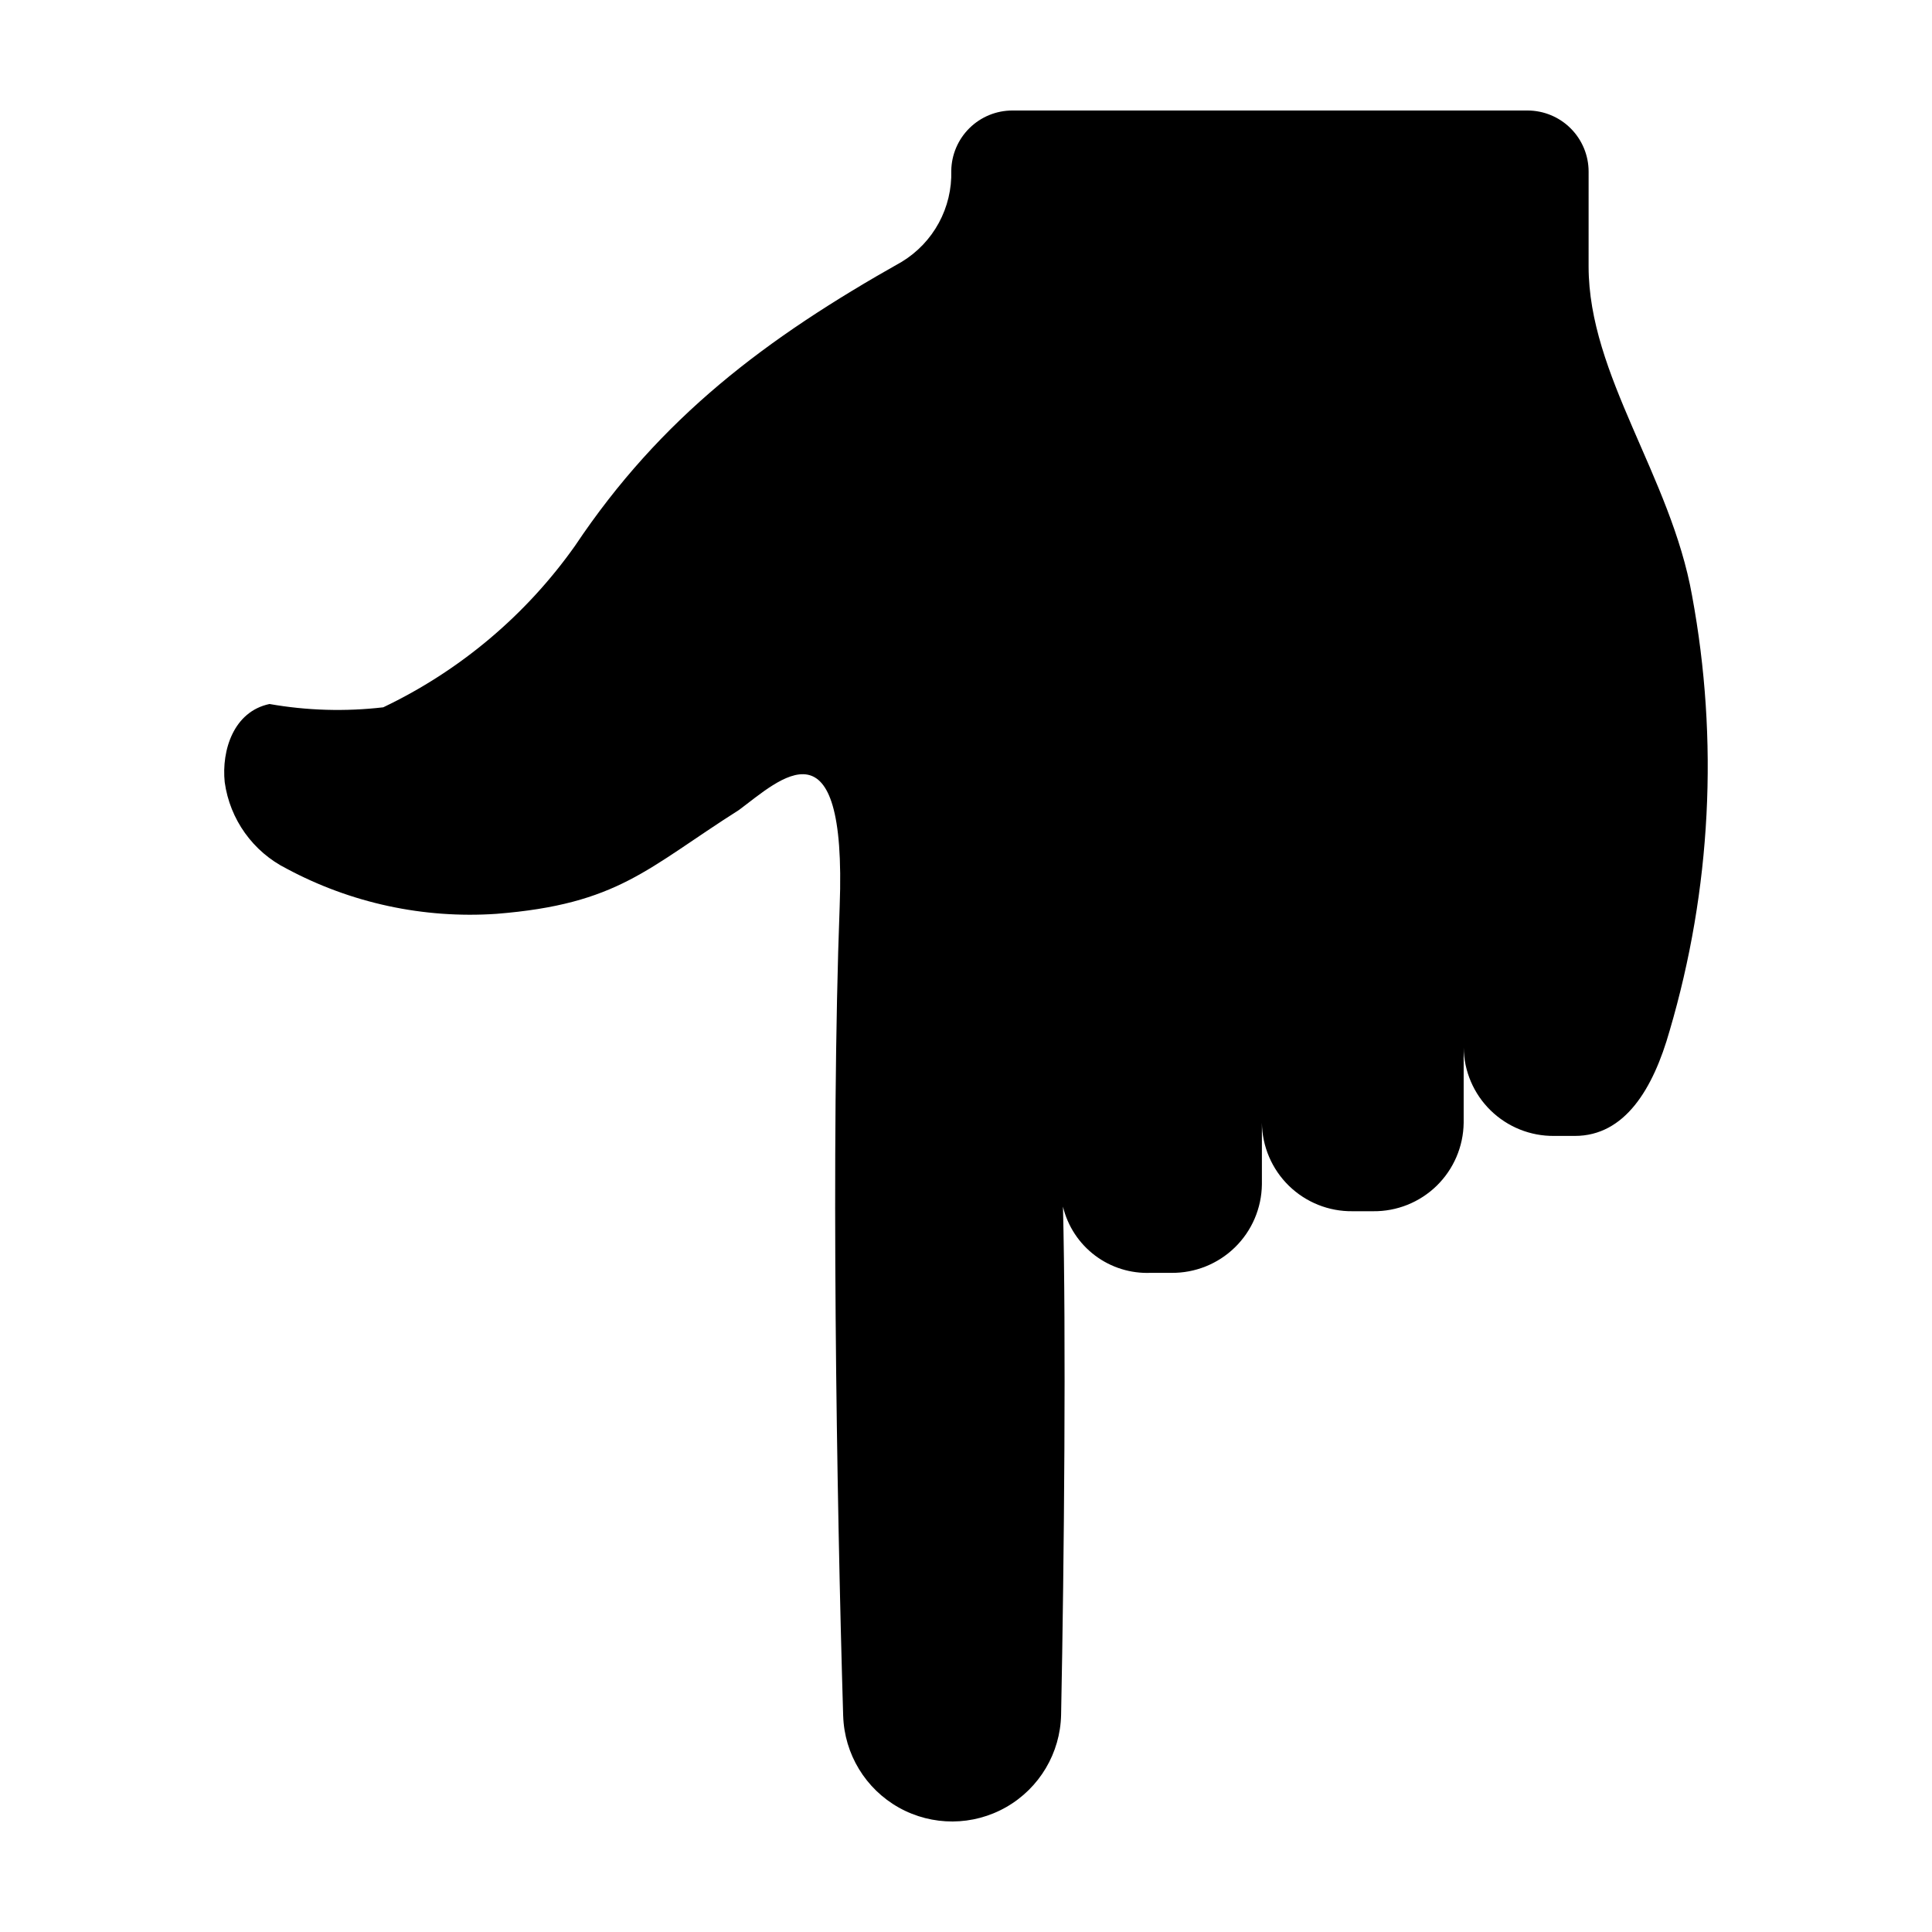
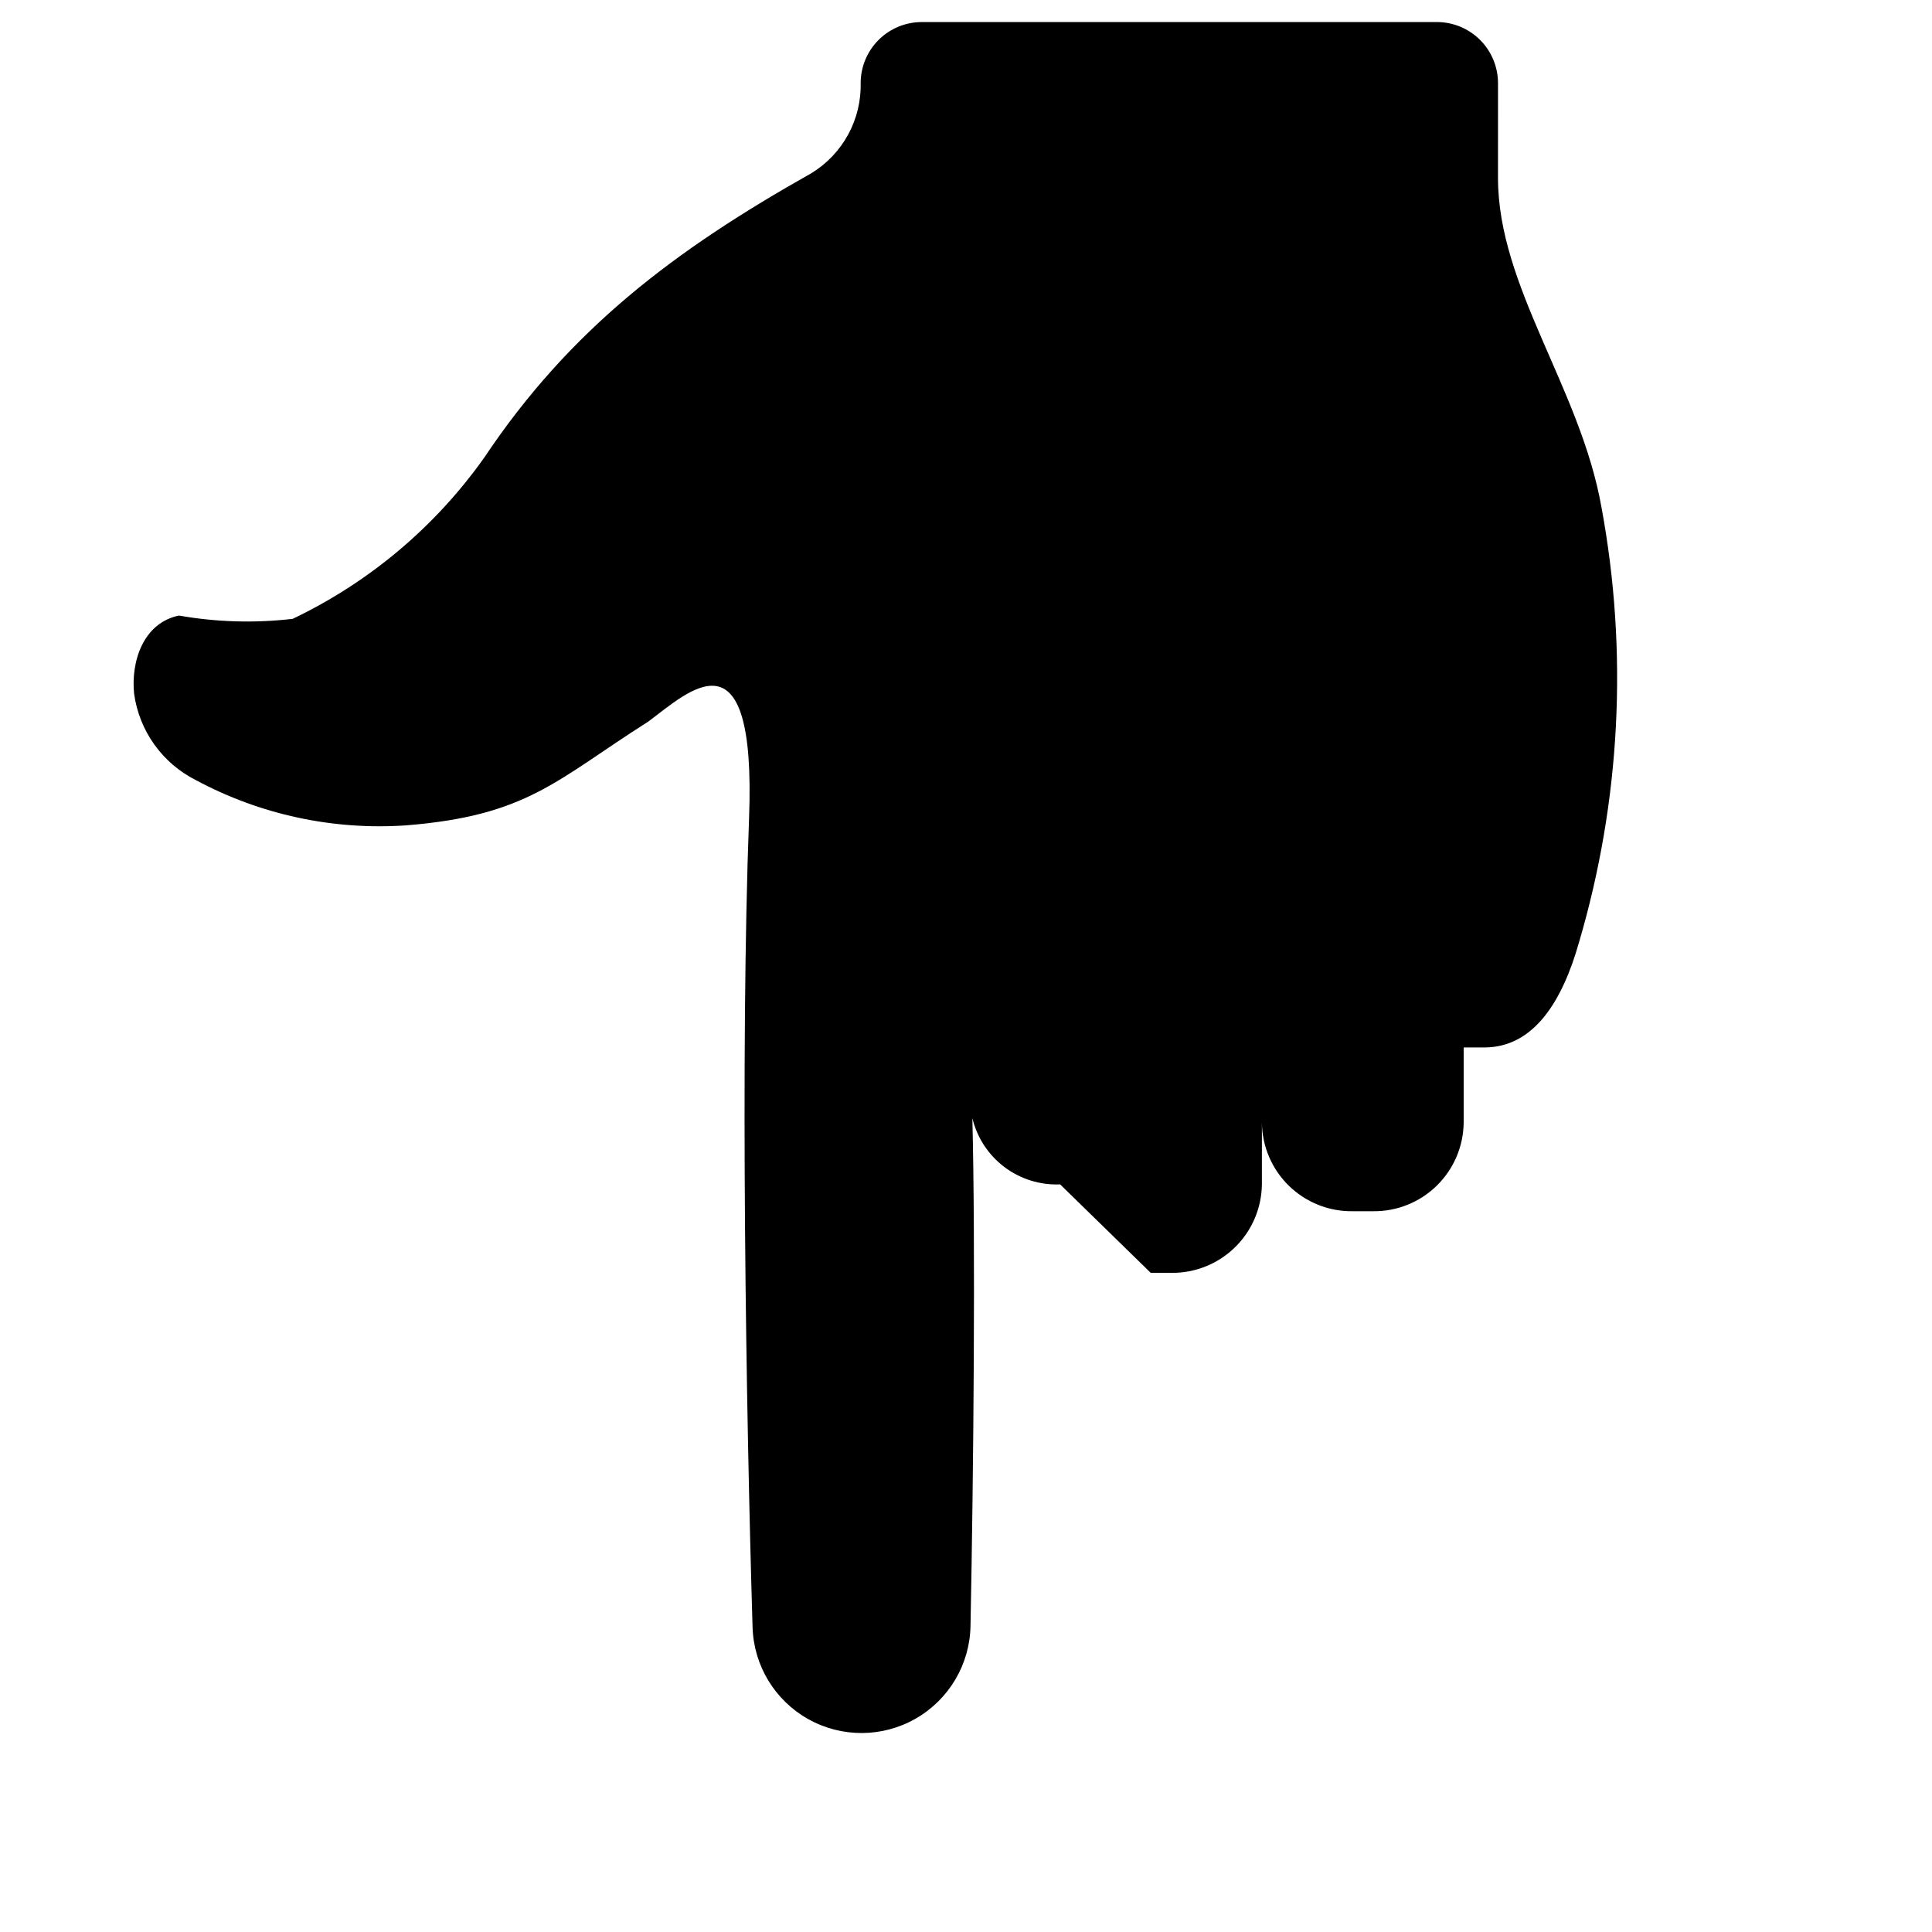
<svg xmlns="http://www.w3.org/2000/svg" fill="#000000" width="800px" height="800px" version="1.1" viewBox="144 144 512 512">
-   <path d="m448.96 481.32h5.445c6.289 0.074 12.355-2.352 16.859-6.75 4.504-4.394 7.074-10.398 7.152-16.691v-16.332c0.078 6.293 2.648 12.297 7.152 16.695 4.504 4.394 10.57 6.824 16.863 6.746h5.445-0.004c6.293 0.078 12.359-2.352 16.863-6.746 4.5-4.398 7.074-10.402 7.152-16.695v-19.957c0.074 6.293 2.648 12.297 7.152 16.691 4.504 4.398 10.566 6.824 16.859 6.75h5.445c13.262 0 20.77-12.457 25.129-27.887 11.016-37.438 13.051-76.945 5.938-115.32-5.609-31.598-27.414-58.352-27.414-87.227l0.004-25.109c0-4.297-1.707-8.418-4.746-11.457-3.039-3.039-7.16-4.746-11.457-4.746h-136.5c-4.258 0-8.344 1.676-11.375 4.664s-4.766 7.055-4.824 11.309c0.137 4.816-1 9.582-3.301 13.816-2.297 4.234-5.676 7.781-9.789 10.289-36.188 20.359-63.887 41.281-86.609 75.266-13.004 18.383-30.508 33.125-50.832 42.816-10.039 1.172-20.191 0.875-30.145-0.875-9.504 1.992-12.742 12.242-11.871 20.719 1.363 9.871 7.496 18.438 16.402 22.91 17.035 9.141 36.301 13.289 55.59 11.98 32.387-2.578 39.879-12.043 64.285-27.52 10.758-7.992 28.617-25.539 26.695 25.559-2.34 62.285-0.816 156.51 0.926 214.5h0.004c0.312 10.137 5.918 19.367 14.77 24.32 8.852 4.949 19.652 4.894 28.453-0.145 8.801-5.039 14.316-14.324 14.527-24.461 0.828-41.242 1.332-101.42 0.496-134.64l0.004-0.004c1.246 5.164 4.246 9.73 8.488 12.93 4.238 3.195 9.457 4.82 14.766 4.598z" />
+   <path d="m448.96 481.32h5.445c6.289 0.074 12.355-2.352 16.859-6.75 4.504-4.394 7.074-10.398 7.152-16.691v-16.332c0.078 6.293 2.648 12.297 7.152 16.695 4.504 4.394 10.57 6.824 16.863 6.746h5.445-0.004c6.293 0.078 12.359-2.352 16.863-6.746 4.5-4.398 7.074-10.402 7.152-16.695v-19.957h5.445c13.262 0 20.77-12.457 25.129-27.887 11.016-37.438 13.051-76.945 5.938-115.32-5.609-31.598-27.414-58.352-27.414-87.227l0.004-25.109c0-4.297-1.707-8.418-4.746-11.457-3.039-3.039-7.16-4.746-11.457-4.746h-136.5c-4.258 0-8.344 1.676-11.375 4.664s-4.766 7.055-4.824 11.309c0.137 4.816-1 9.582-3.301 13.816-2.297 4.234-5.676 7.781-9.789 10.289-36.188 20.359-63.887 41.281-86.609 75.266-13.004 18.383-30.508 33.125-50.832 42.816-10.039 1.172-20.191 0.875-30.145-0.875-9.504 1.992-12.742 12.242-11.871 20.719 1.363 9.871 7.496 18.438 16.402 22.91 17.035 9.141 36.301 13.289 55.59 11.98 32.387-2.578 39.879-12.043 64.285-27.52 10.758-7.992 28.617-25.539 26.695 25.559-2.34 62.285-0.816 156.51 0.926 214.5h0.004c0.312 10.137 5.918 19.367 14.77 24.32 8.852 4.949 19.652 4.894 28.453-0.145 8.801-5.039 14.316-14.324 14.527-24.461 0.828-41.242 1.332-101.42 0.496-134.64l0.004-0.004c1.246 5.164 4.246 9.73 8.488 12.93 4.238 3.195 9.457 4.82 14.766 4.598z" />
</svg>